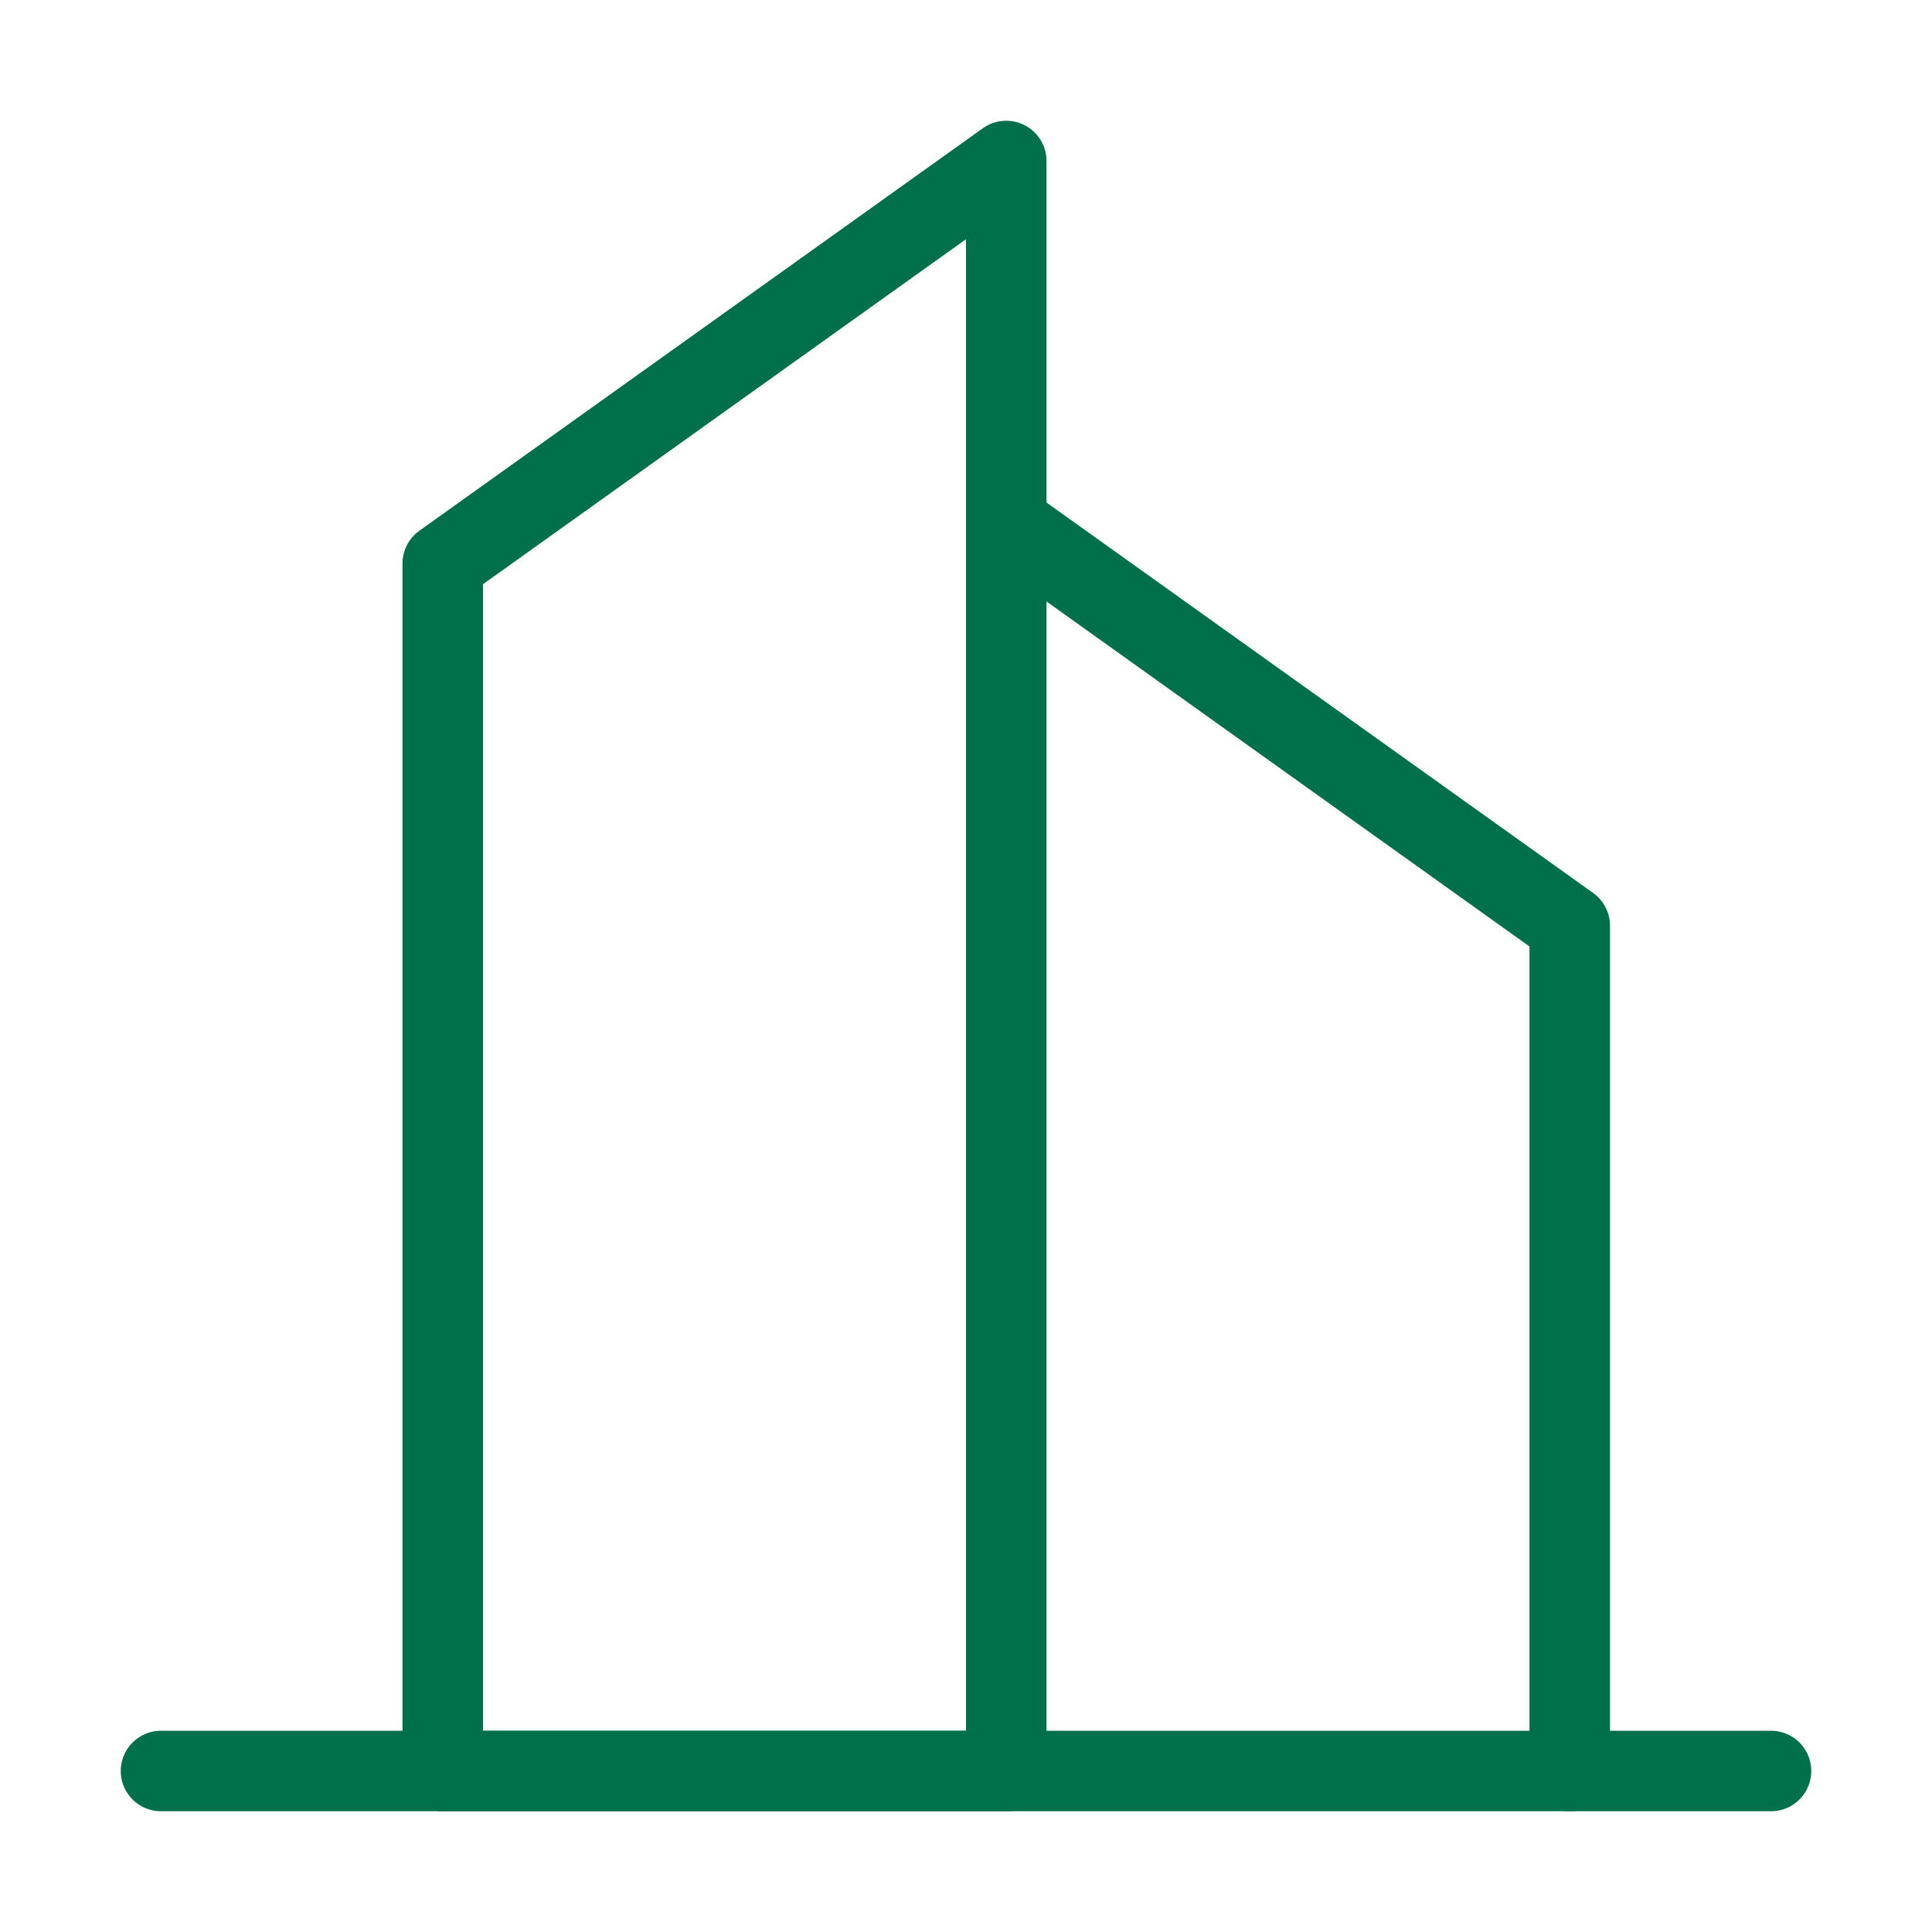
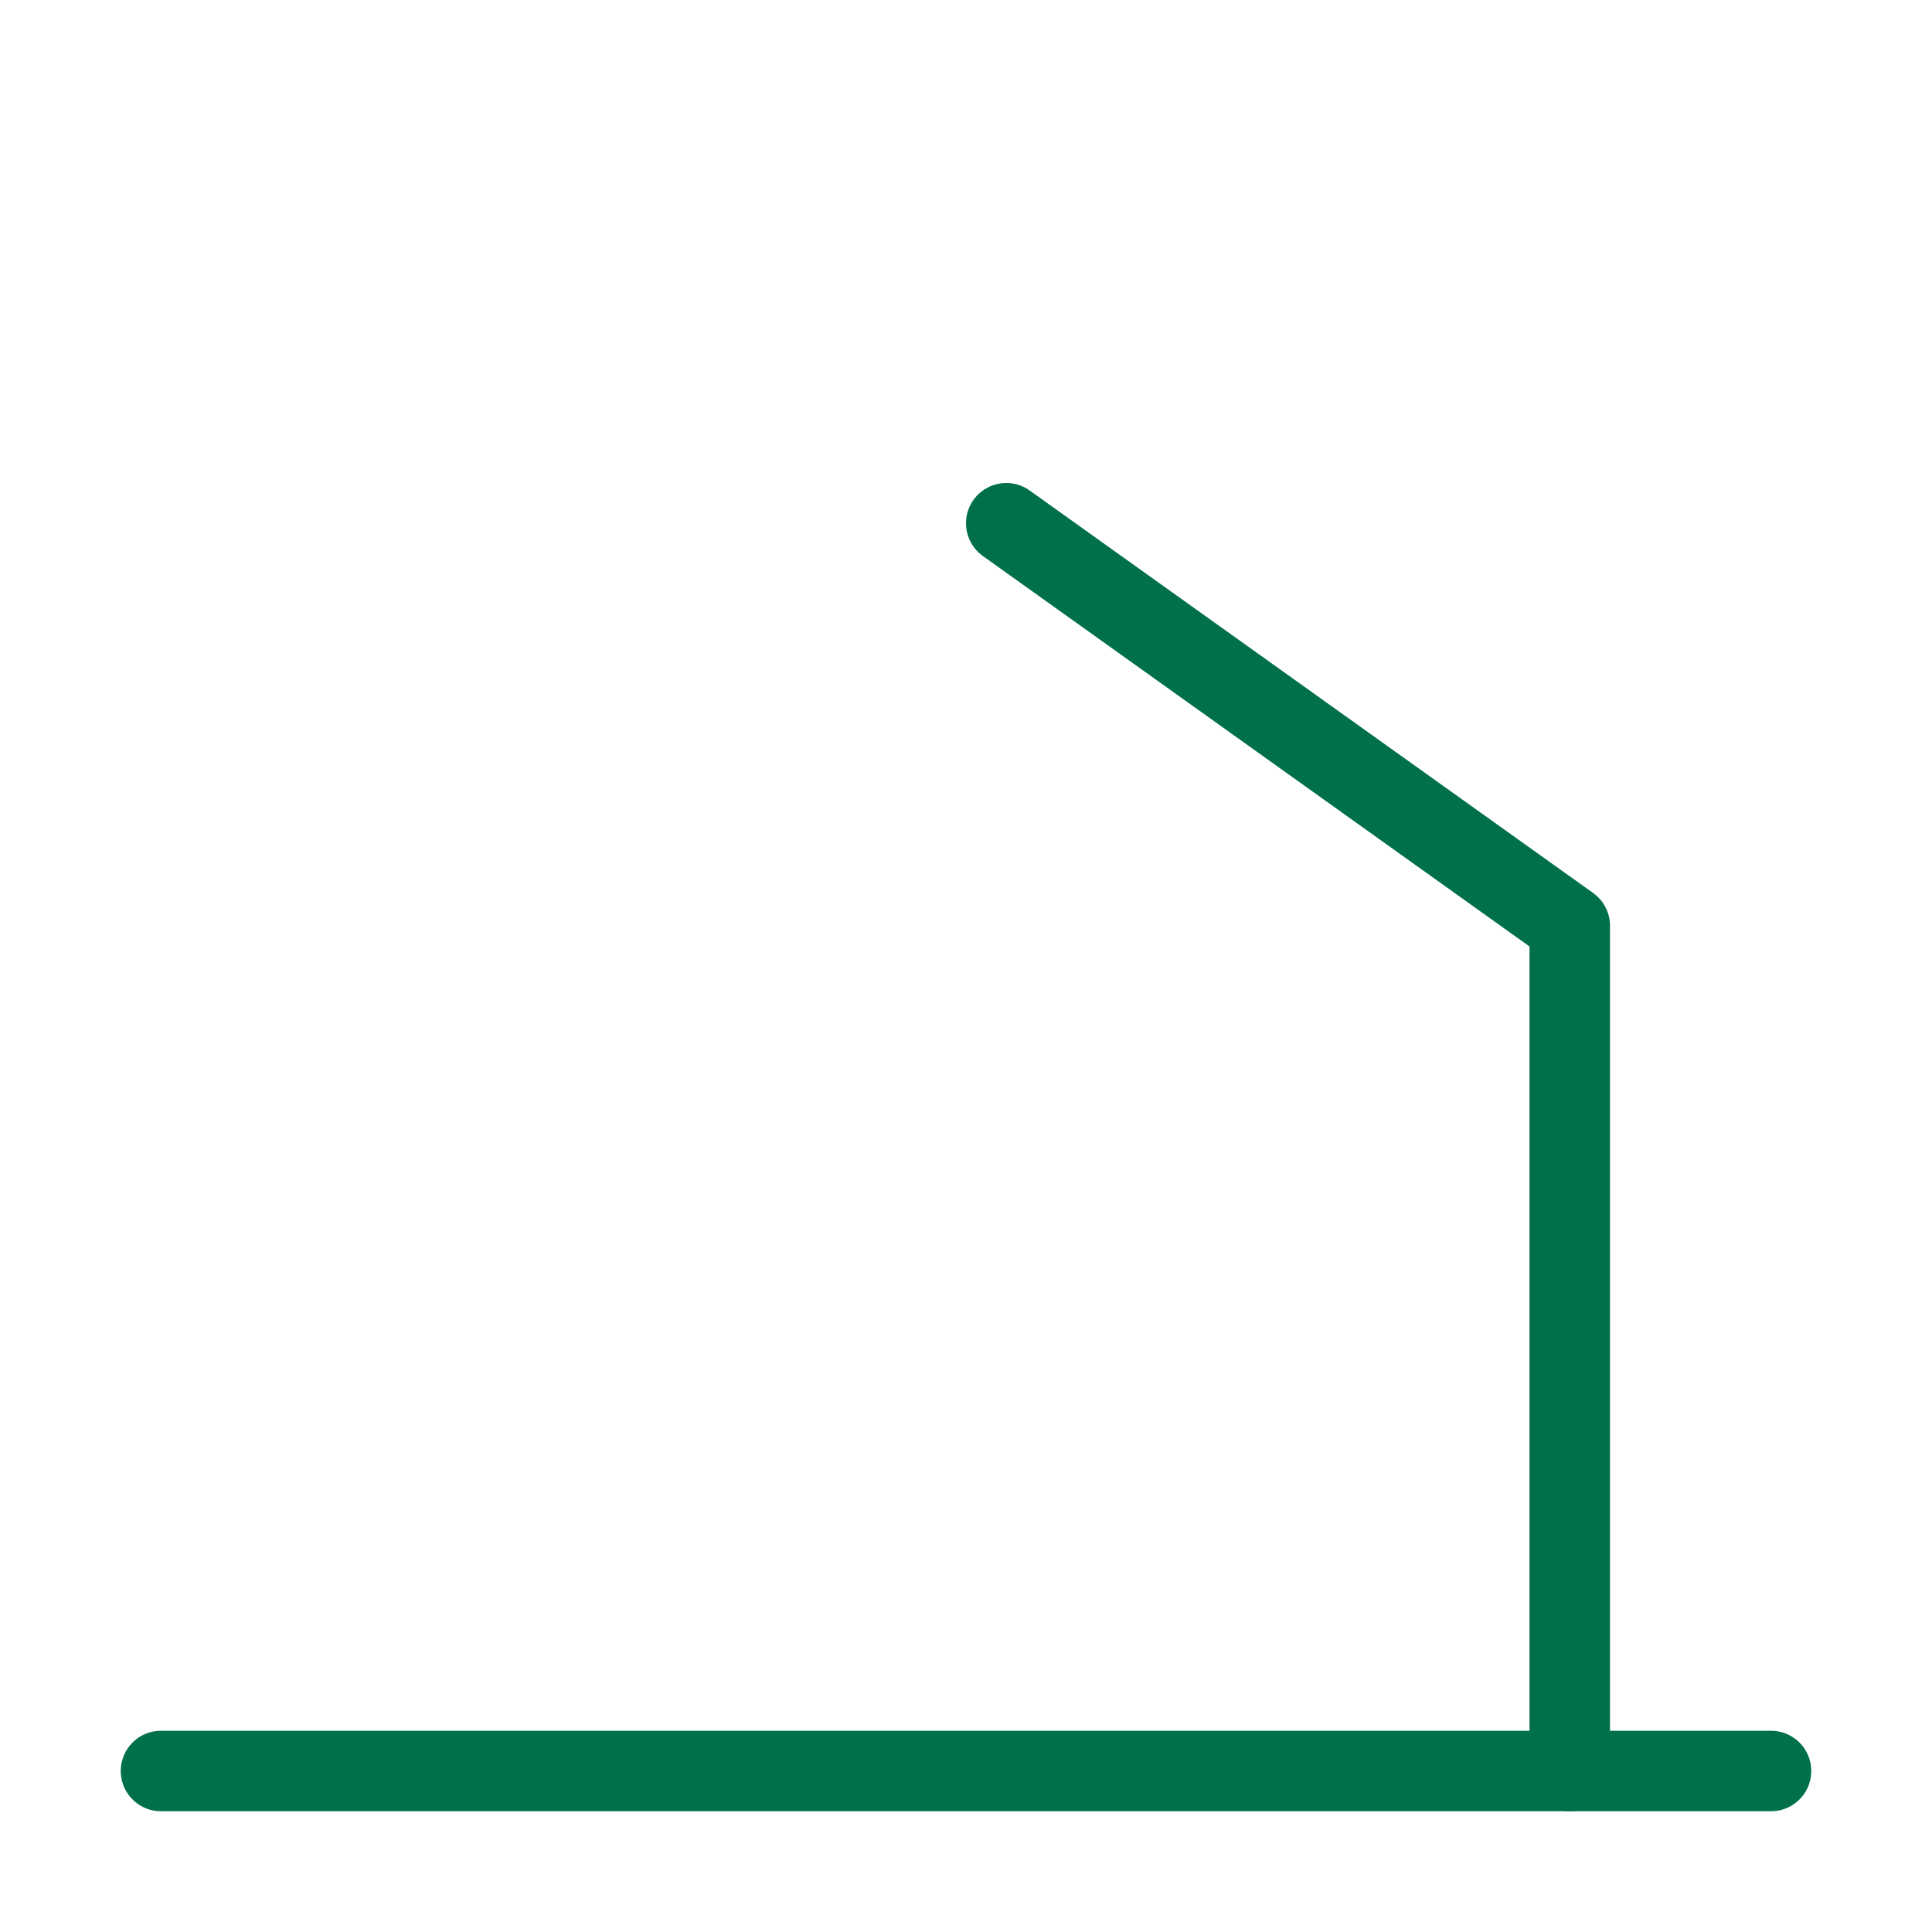
<svg xmlns="http://www.w3.org/2000/svg" width="24" height="24" viewBox="0 0 24 24" fill="none">
-   <path fill-rule="evenodd" clip-rule="evenodd" d="M5.5 7L12.5 2V22H5.5V7Z" stroke="#00704A" stroke-linecap="round" stroke-linejoin="round" />
  <path d="M12.5 6.5L19.5 11.5V22" stroke="#00704A" stroke-linecap="round" stroke-linejoin="round" />
  <path d="M2 22H22" stroke="#00704A" stroke-linecap="round" stroke-linejoin="round" />
</svg>